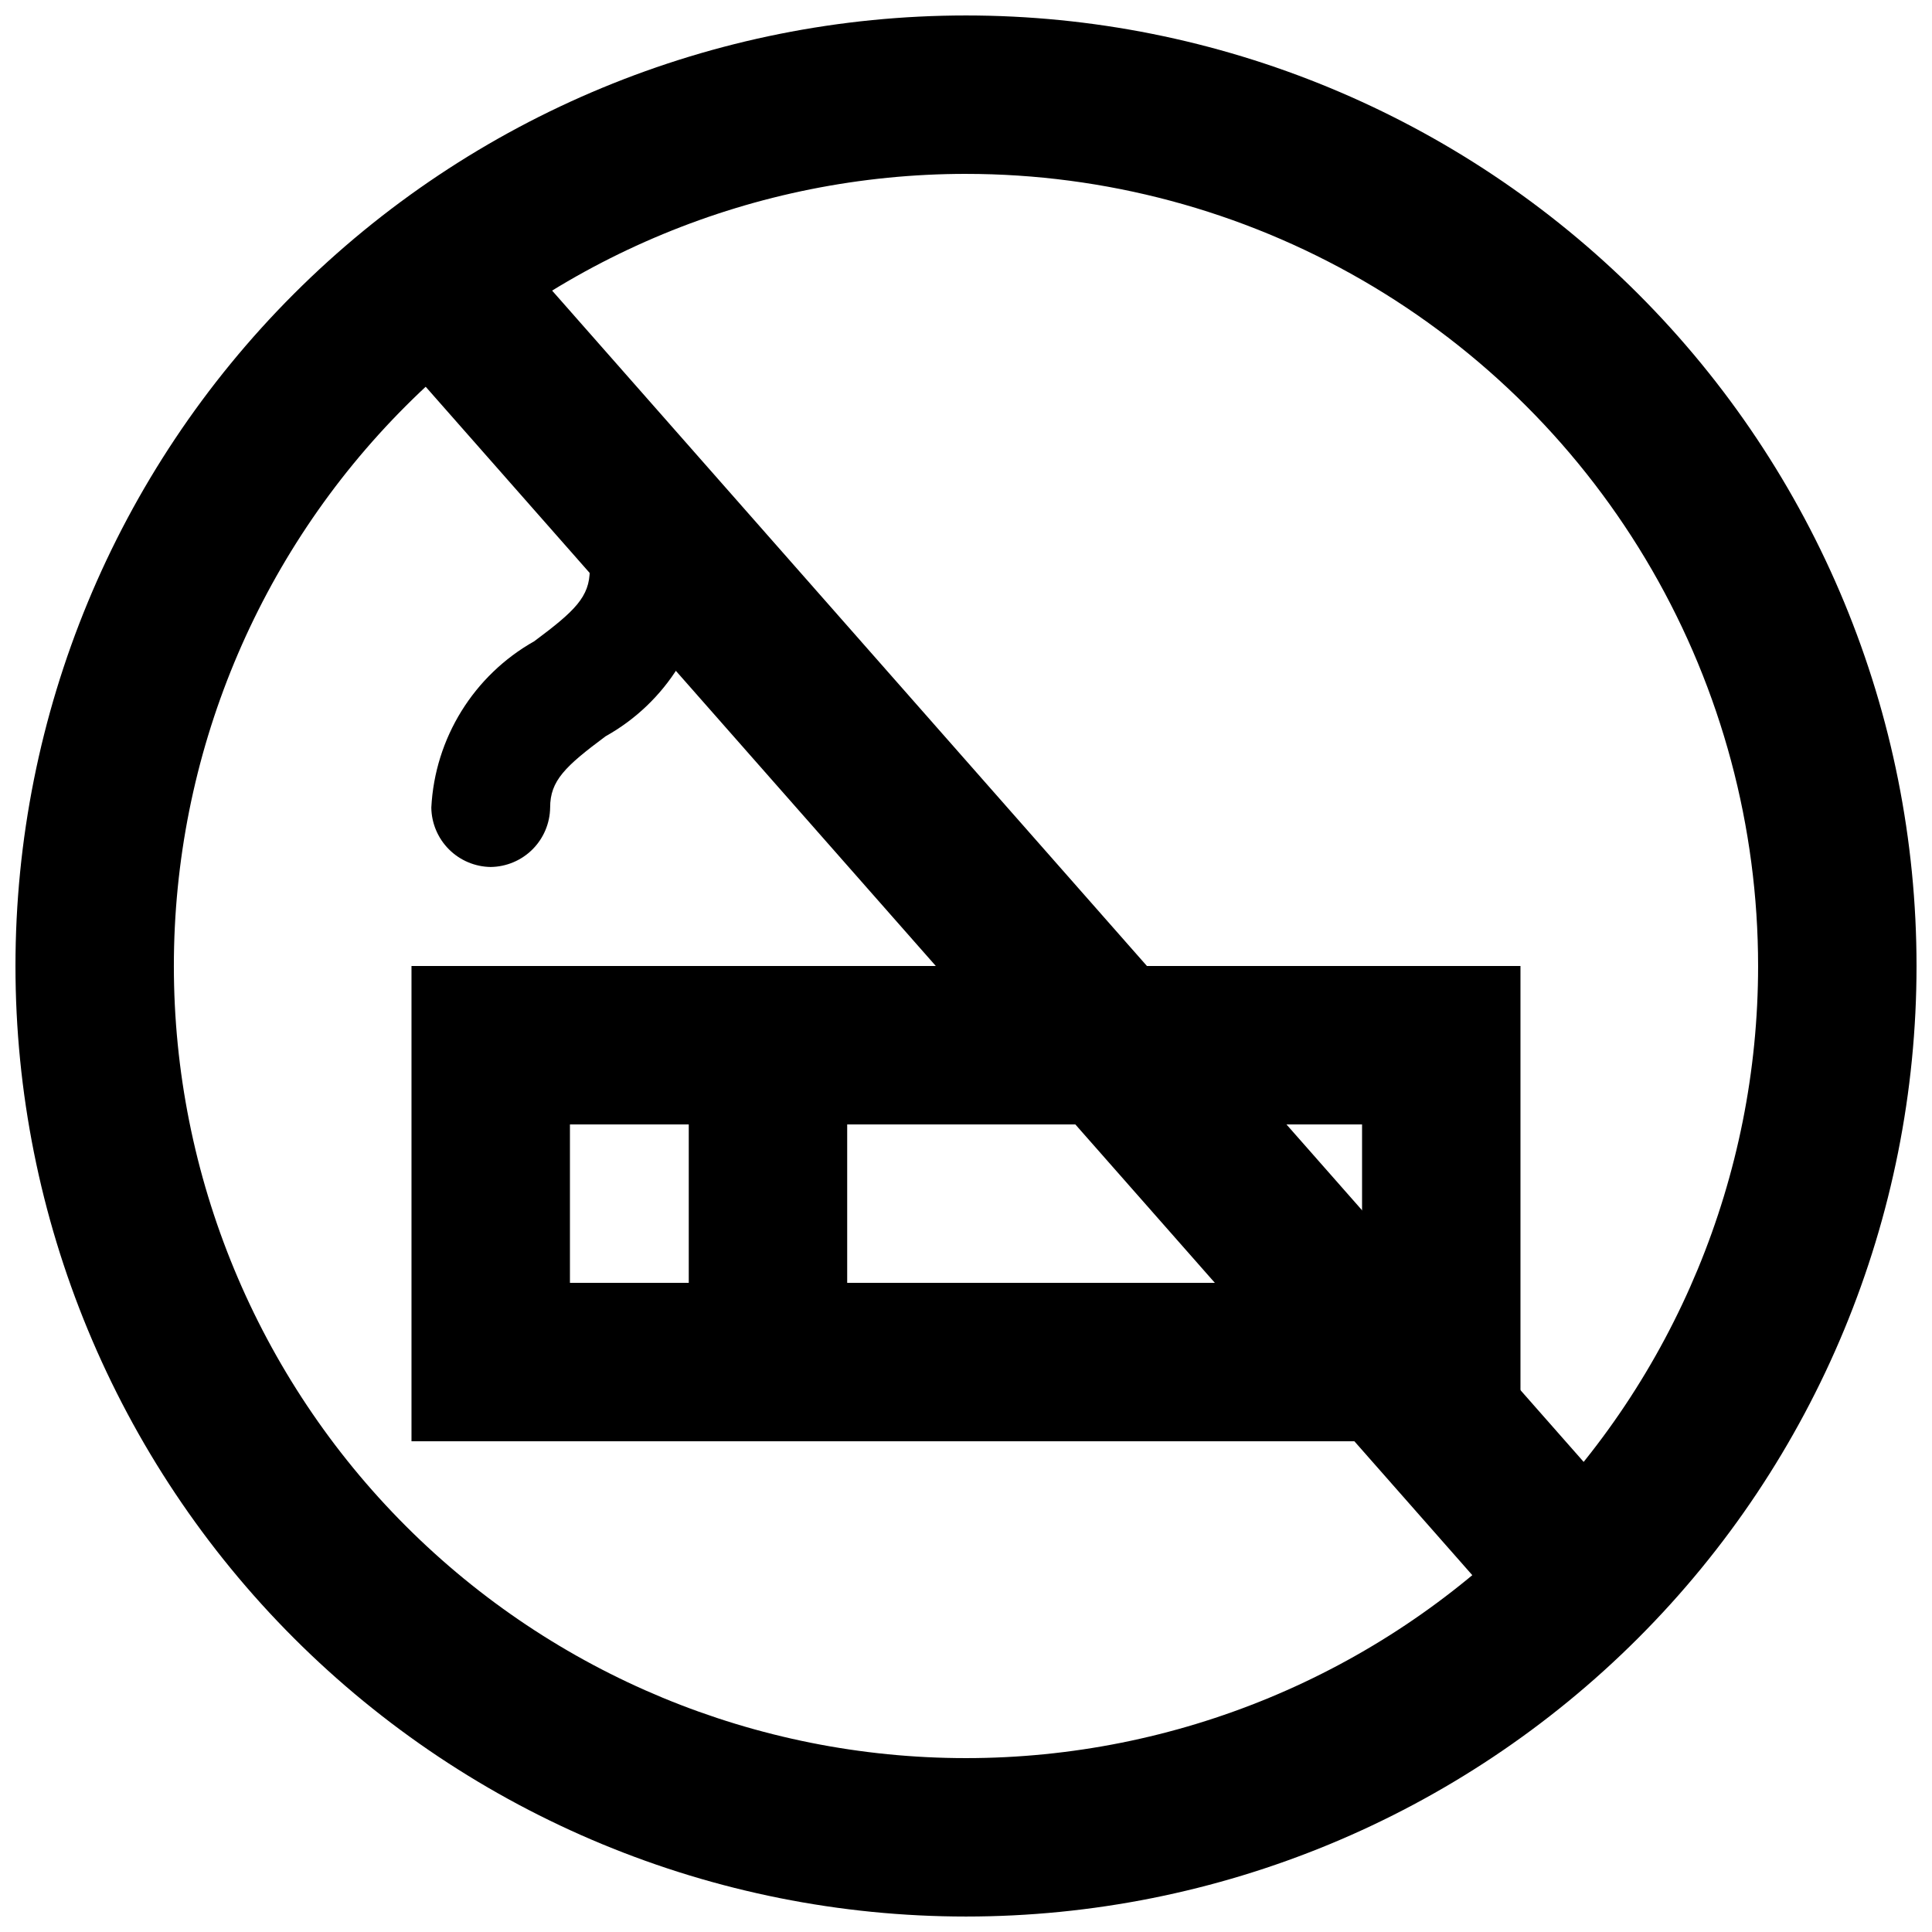
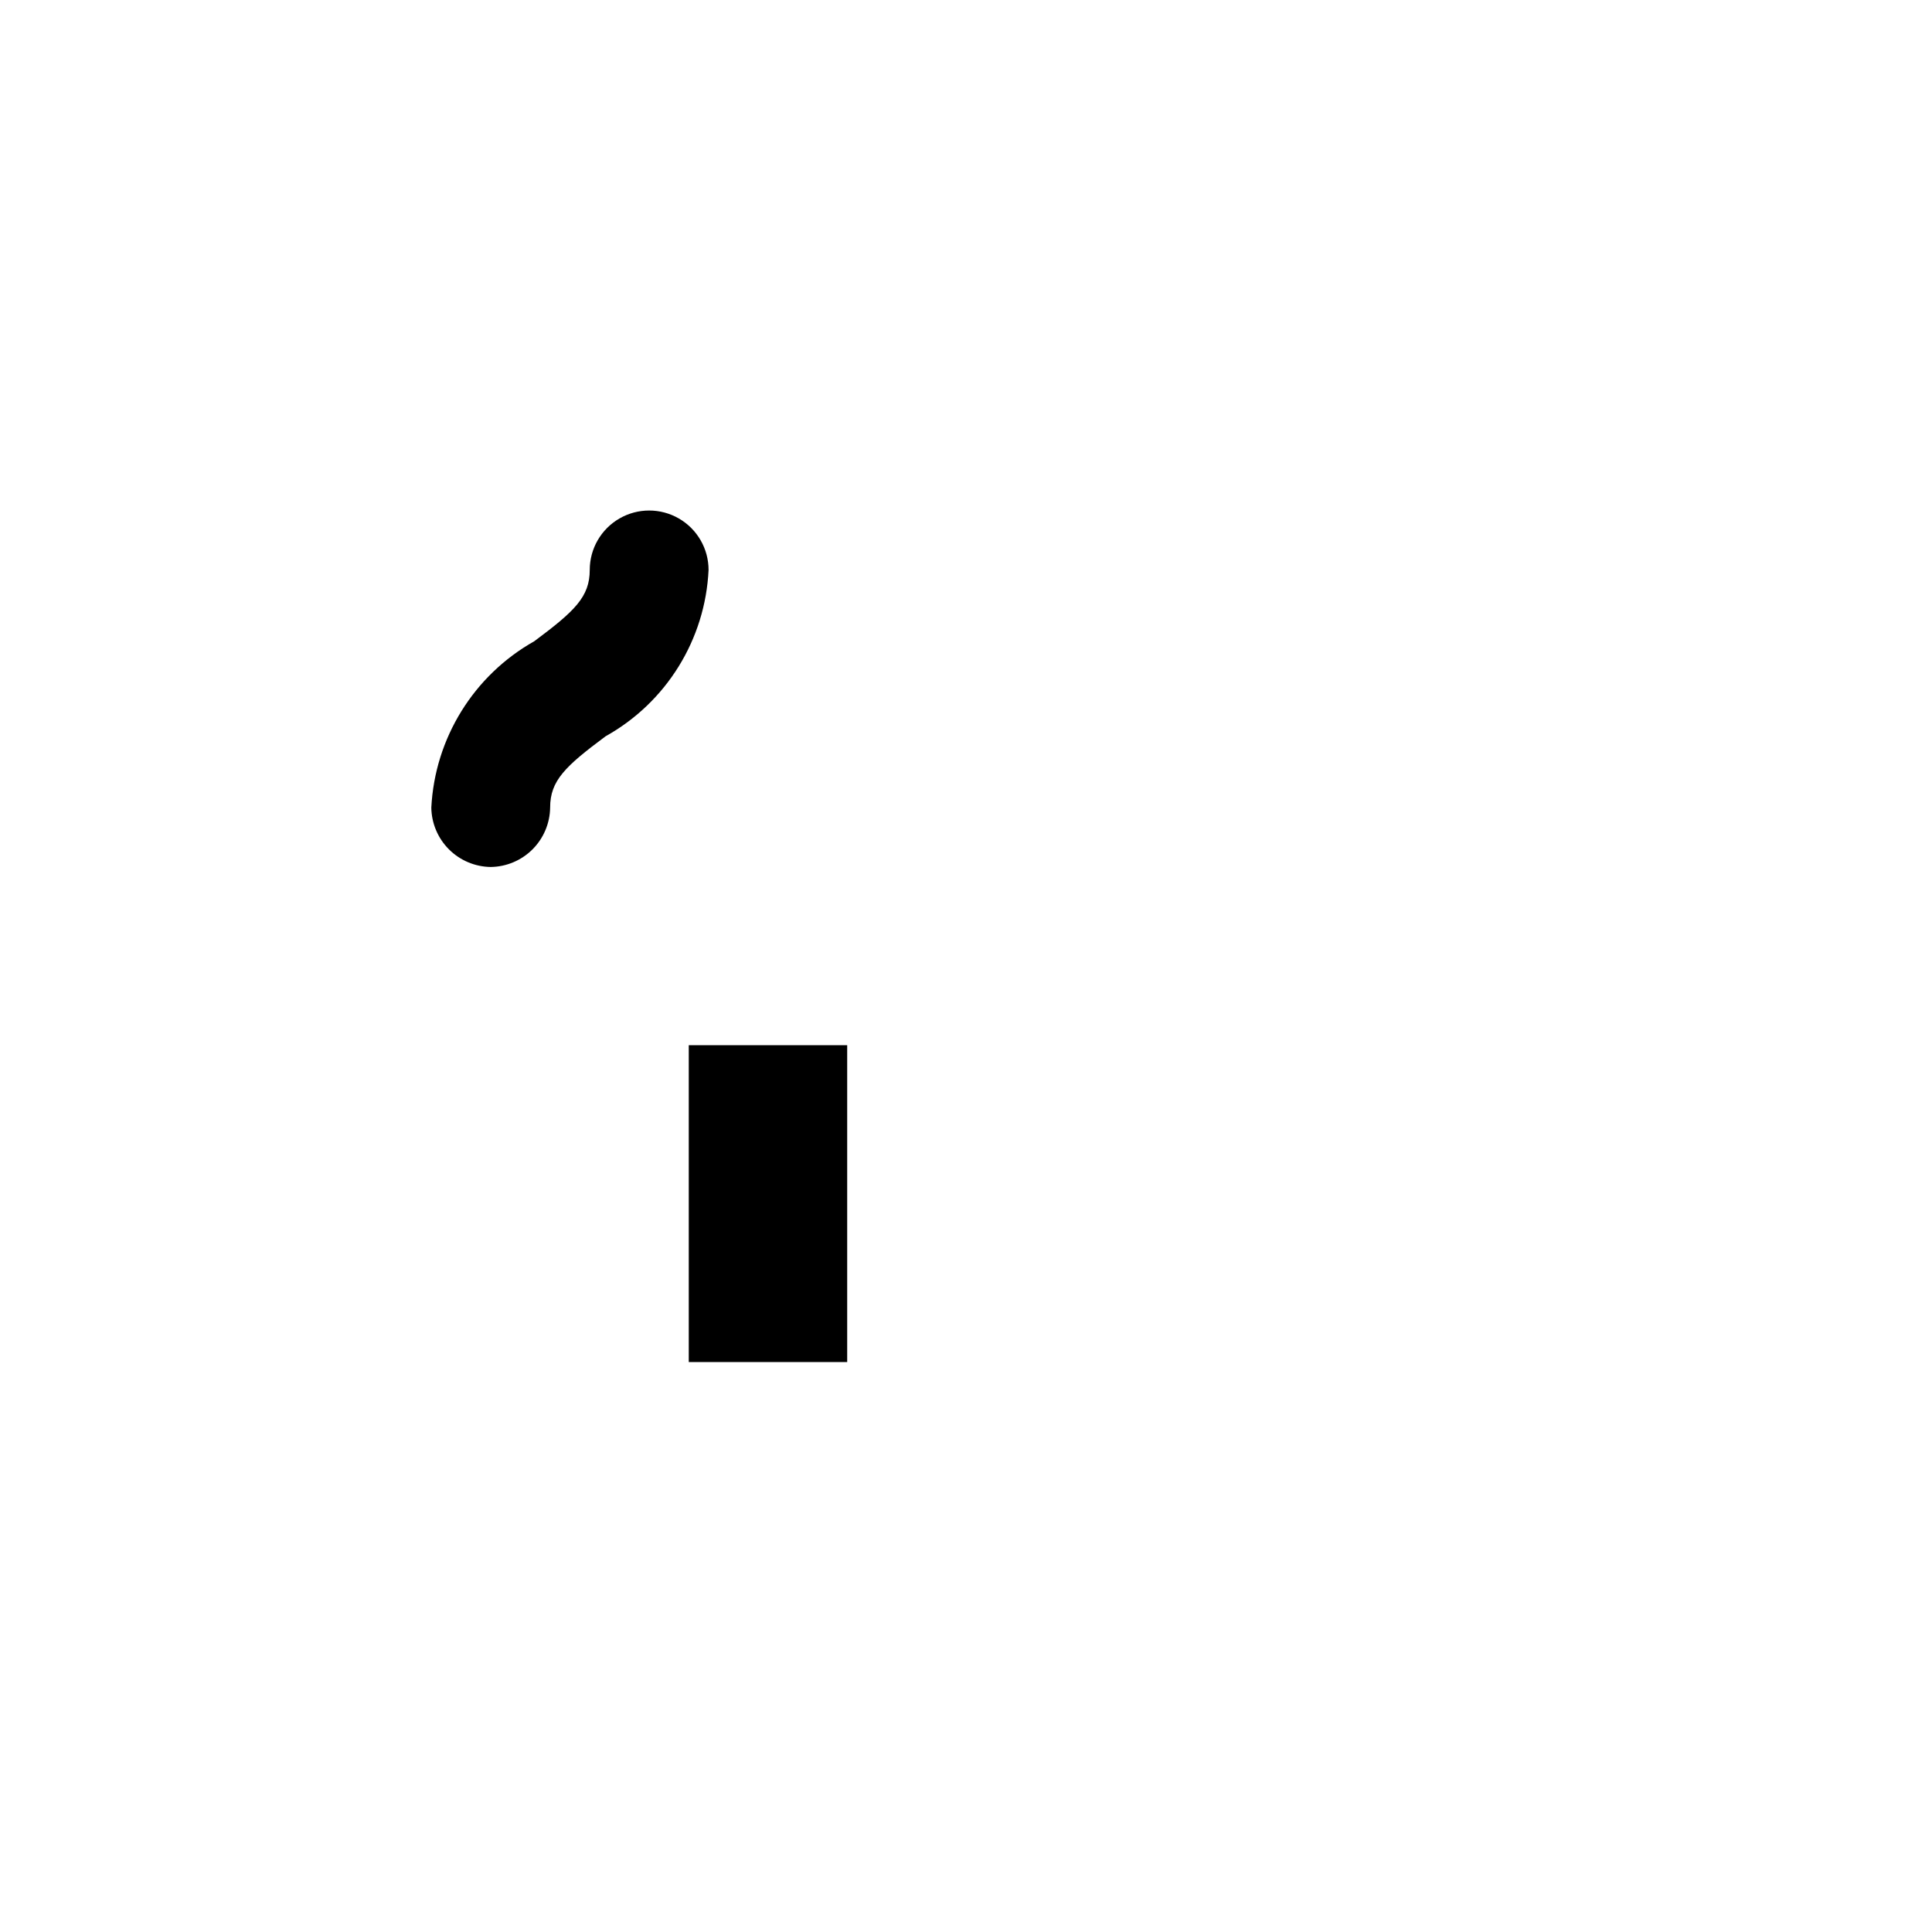
<svg xmlns="http://www.w3.org/2000/svg" width="800px" height="800px" version="1.1" viewBox="144 144 512 512">
  <defs>
    <clipPath id="a">
      <path d="m148.09 148.09h503.81v503.81h-503.81z" />
    </clipPath>
  </defs>
  <g clip-path="url(#a)">
-     <path d="m400 651.9c-66.812 0-130.88-26.539-178.12-73.781-47.242-47.242-73.781-111.31-73.781-178.12 0-66.812 26.539-130.88 73.781-178.12s111.31-73.781 178.12-73.781c66.809 0 130.88 26.539 178.12 73.781 47.242 47.242 73.781 111.31 73.781 178.12 0 66.809-26.539 130.88-73.781 178.12-47.242 47.242-111.31 73.781-178.12 73.781zm0-461.82c-55.676 0-109.07 22.117-148.44 61.484s-61.484 92.762-61.484 148.44c0 55.672 22.117 109.07 61.484 148.43 39.367 39.367 92.762 61.484 148.44 61.484 55.672 0 109.07-22.117 148.43-61.484 39.367-39.367 61.484-92.762 61.484-148.43 0-36.852-9.699-73.051-28.121-104.96-18.426-31.914-44.926-58.414-76.84-76.836-31.91-18.426-68.109-28.125-104.96-28.125z" />
-   </g>
-   <path d="m241.87 229.53 31.508-27.75 310.22 352.25-31.508 27.75z" />
-   <path d="m546.94 525.95h-293.89v-125.95h293.89zm-251.9-41.984h209.92v-41.98h-209.92z" />
+     </g>
  <path d="m326.53 420.99h41.984v83.969h-41.984z" />
  <path d="m274.05 373.76c-4.16-0.055-8.133-1.73-11.074-4.672-2.941-2.941-4.617-6.914-4.672-11.07 0.938-18.402 11.238-35.039 27.289-44.086 10.707-7.977 14.695-11.754 14.695-18.895v0.004c0-5.625 3-10.824 7.875-13.637 4.871-2.812 10.871-2.812 15.742 0s7.871 8.012 7.871 13.637c-0.859 18.426-11.18 35.098-27.289 44.082-10.707 7.977-14.695 11.754-14.695 18.895-0.055 4.156-1.73 8.129-4.672 11.07-2.938 2.941-6.914 4.617-11.07 4.672z" />
</svg>